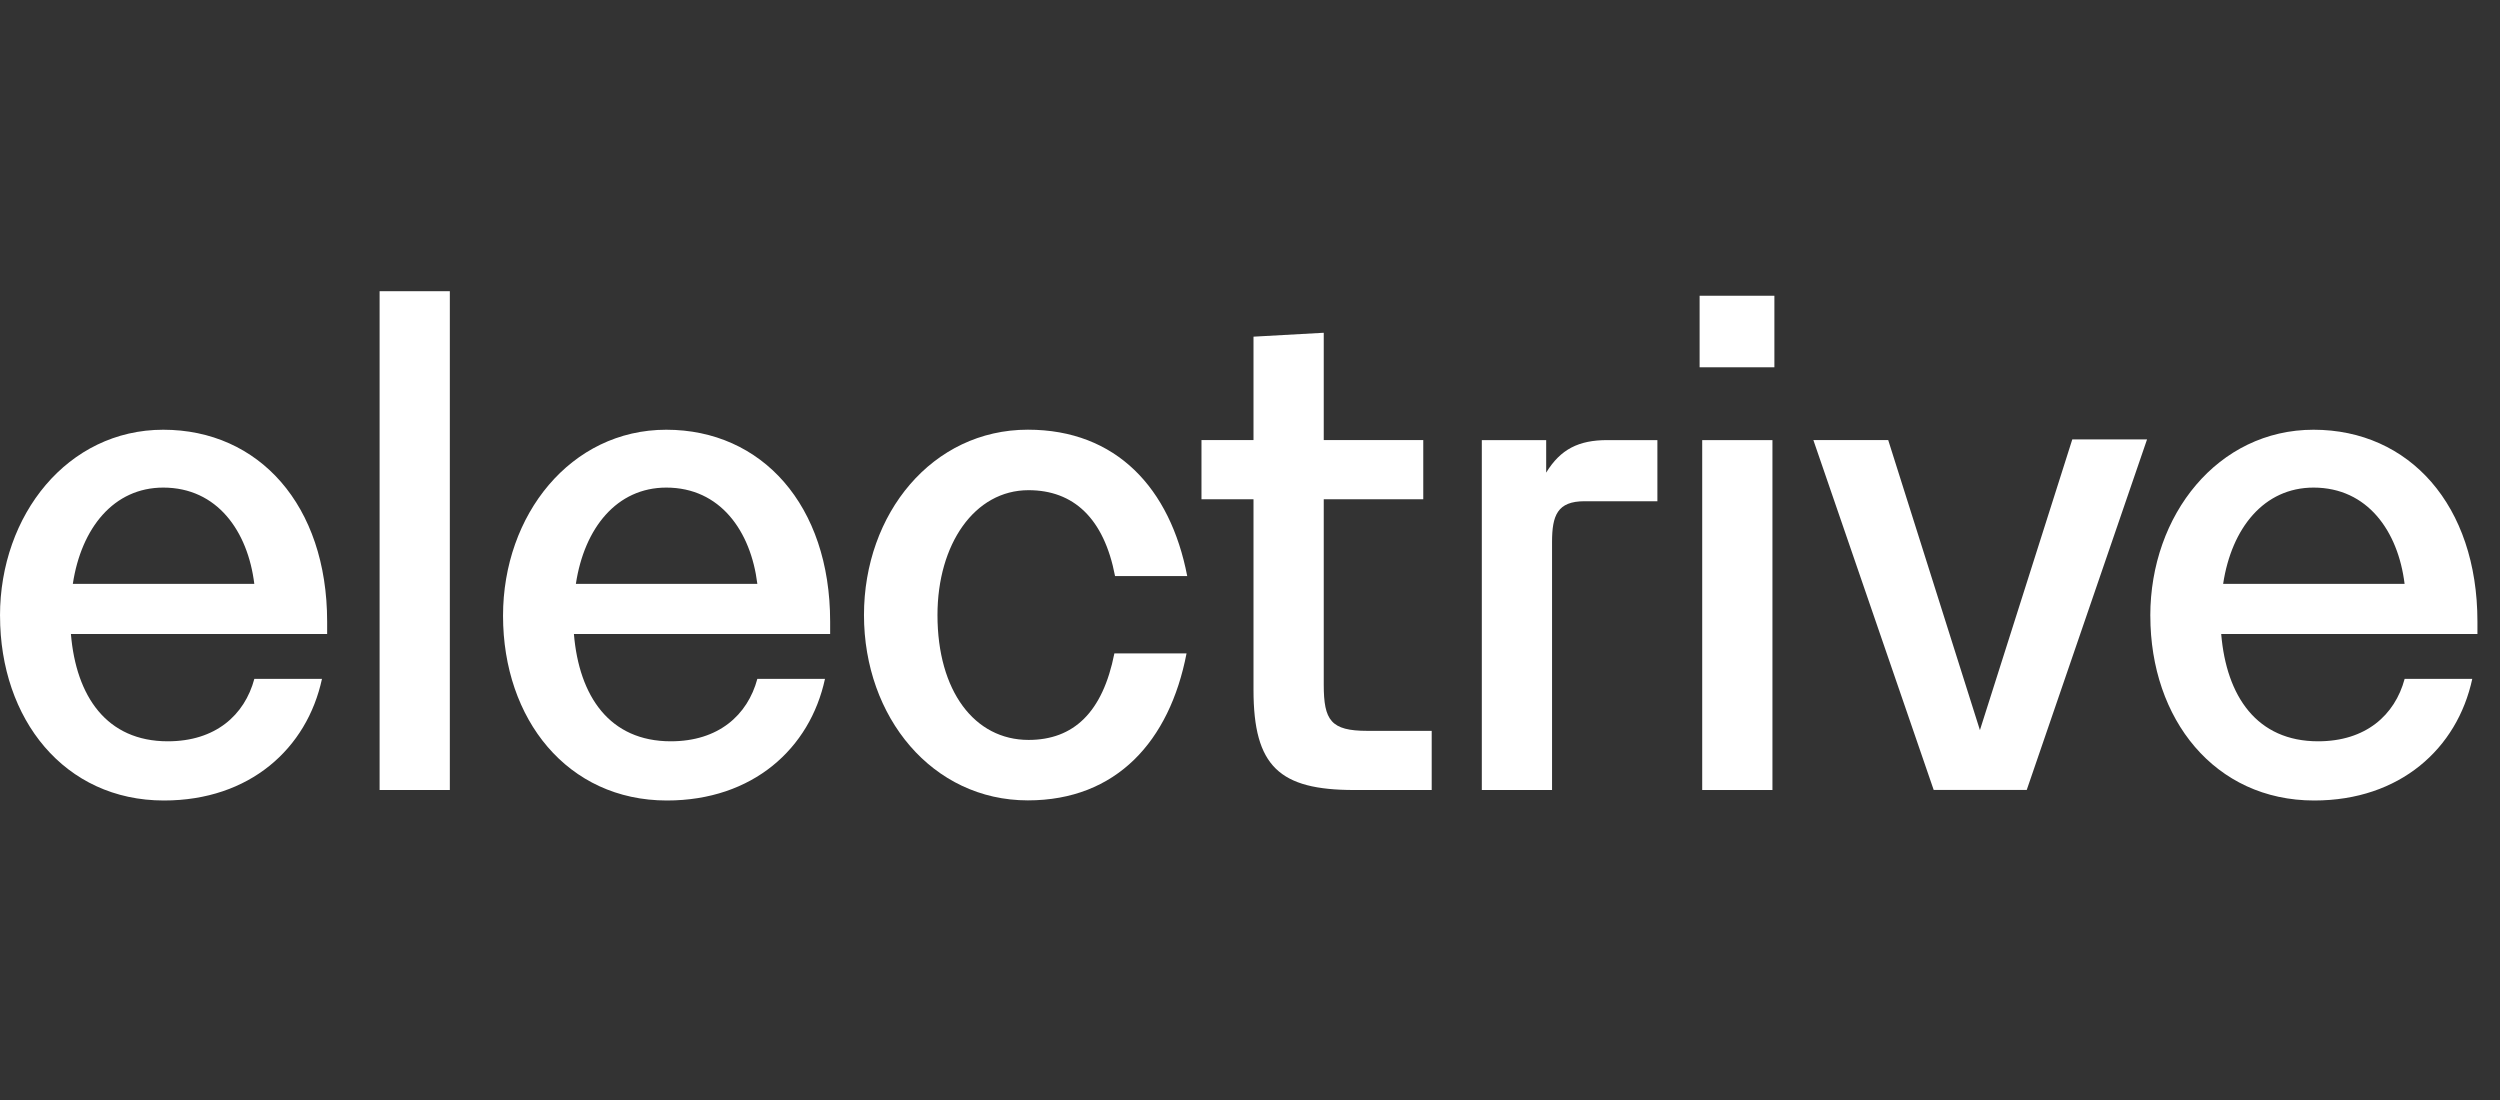
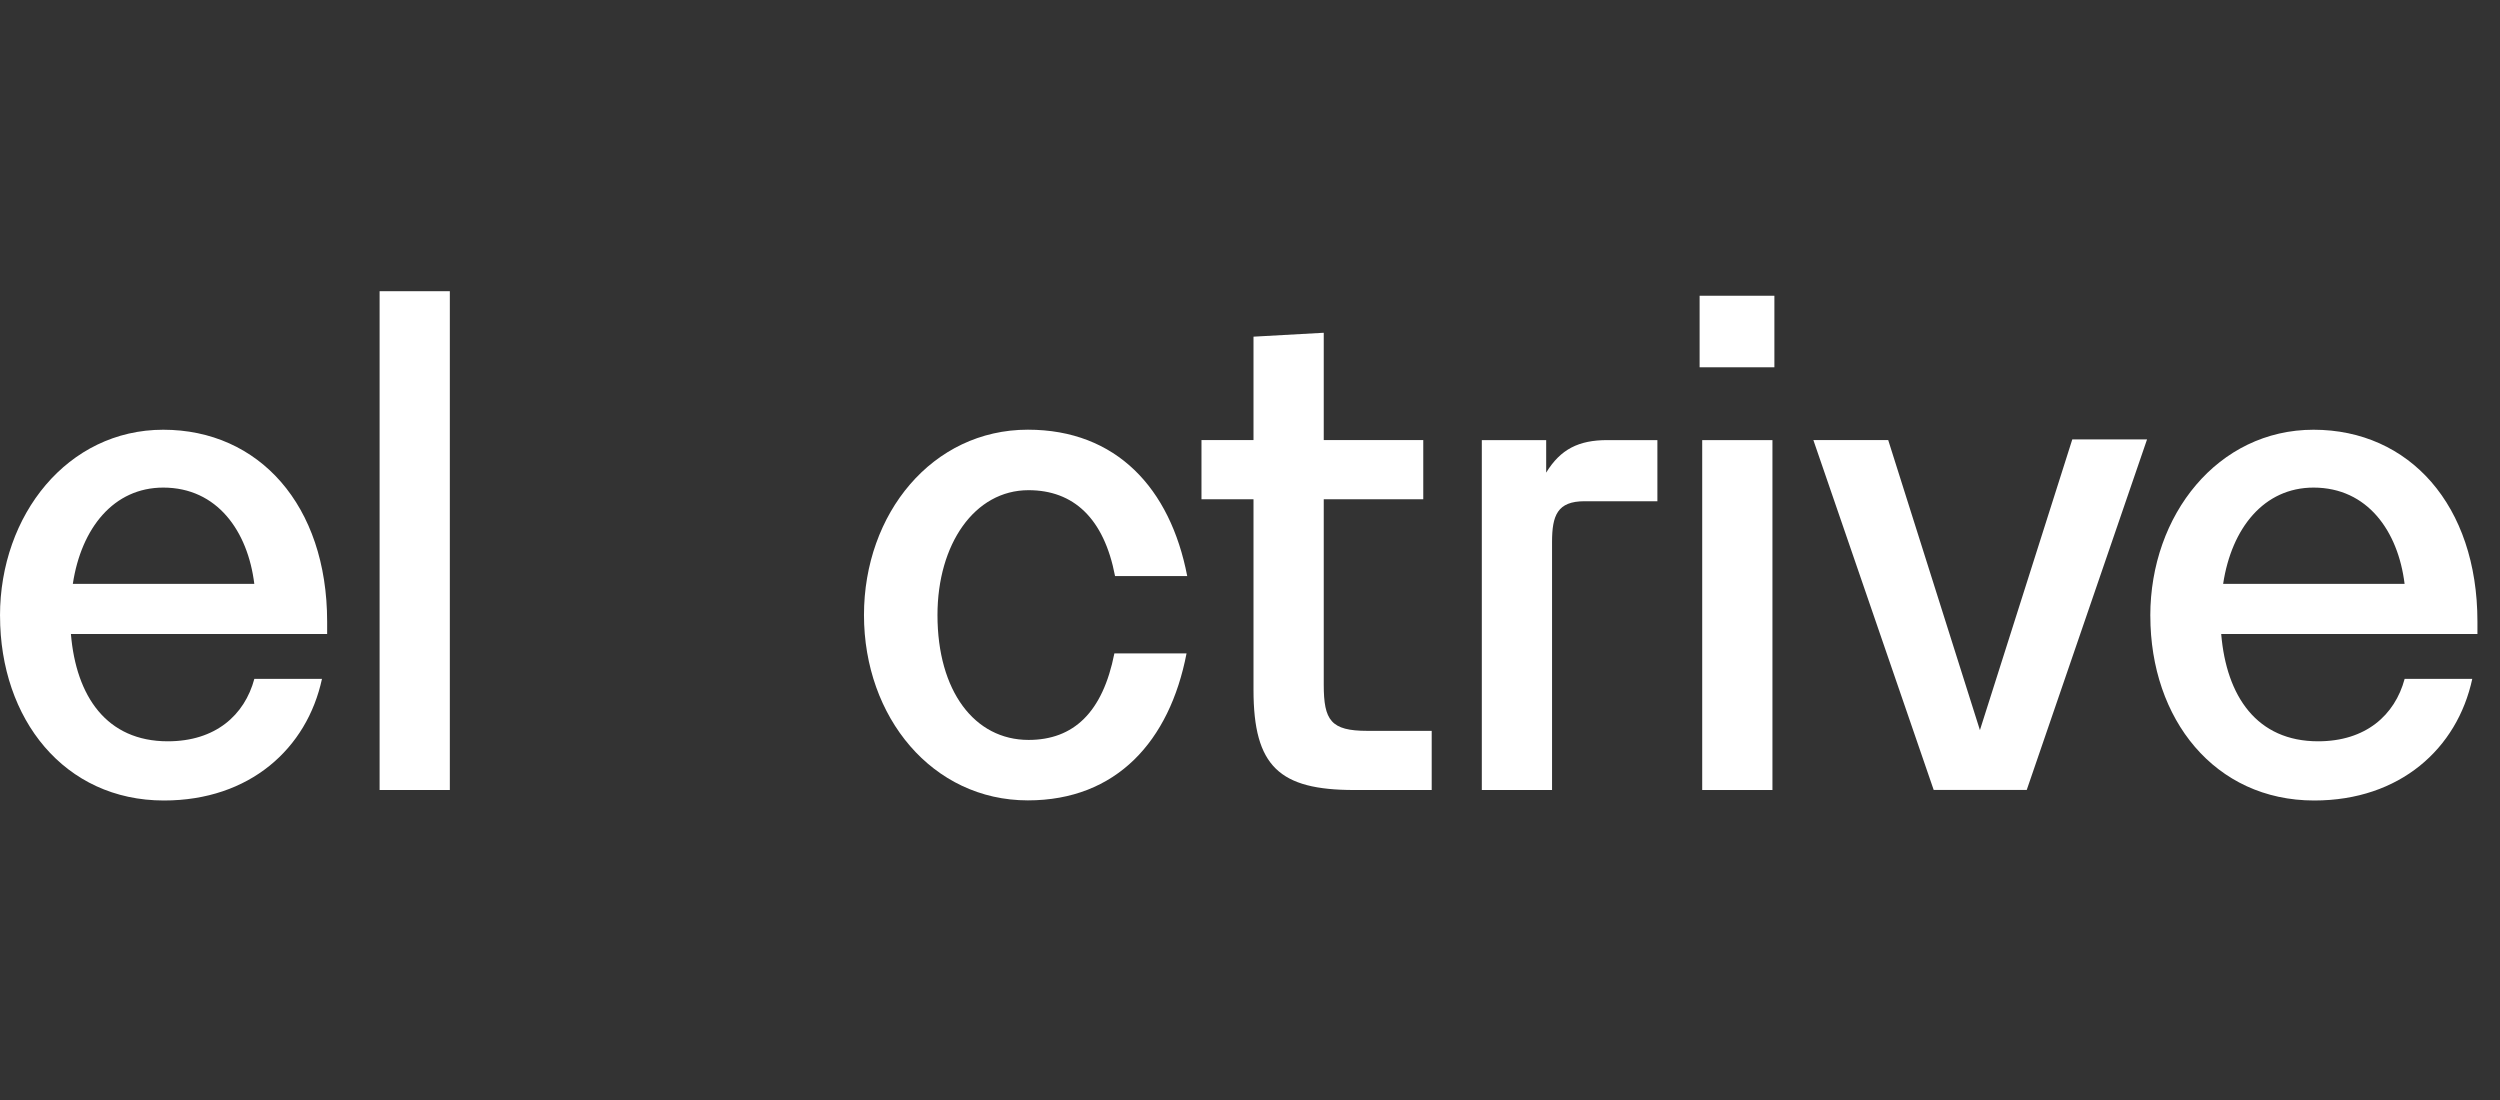
<svg xmlns="http://www.w3.org/2000/svg" width="225" height="99" viewBox="0 0 225 99" fill="none">
  <rect x="0" y="0" width="225" height="99" fill="#333333" stroke="none" />
  <g clip-path="url(#clip0_3134_24752)">
    <g clip-path="url(#clip1_3134_24752)">
      <path d="M0 55.416C0 46.342 6.087 38.676 14.693 38.676C23.299 38.676 29.443 45.465 29.443 55.944V57.058H6.382C6.85 62.677 9.599 66.717 15.104 66.717C19.379 66.717 22.011 64.376 22.891 61.098H28.978C27.63 67.363 22.479 72.045 14.753 72.045C5.796 72.045 0.003 64.727 0.003 55.422L0 55.416ZM22.887 52.546C22.302 47.803 19.549 43.883 14.693 43.883C10.245 43.883 7.318 47.512 6.555 52.546H22.887Z" fill="white" />
      <path d="M34.164 26.207H40.485V71.102H34.164V26.207Z" fill="white" />
-       <path d="M45.273 55.416C45.273 46.342 51.361 38.676 59.963 38.676C68.565 38.676 74.713 45.465 74.713 55.944V57.058H51.652C52.12 62.677 54.869 66.717 60.374 66.717C64.649 66.717 67.281 64.376 68.161 61.098H74.248C72.9 67.363 67.753 72.045 60.023 72.045C51.066 72.045 45.273 64.727 45.273 55.422V55.416ZM68.161 52.546C67.575 47.803 64.823 43.883 59.966 43.883C55.518 43.883 52.591 47.512 51.829 52.546H68.161Z" fill="white" />
      <path d="M77.758 55.355C77.758 46.224 83.905 38.672 92.508 38.672C100.468 38.672 105.328 43.94 106.849 51.843H100.354C99.357 46.632 96.608 44.117 92.568 44.117C87.708 44.117 84.373 48.973 84.373 55.355C84.373 62.205 87.711 66.593 92.568 66.593C96.608 66.593 99.24 64.134 100.294 58.806H106.789C105.267 66.71 100.468 72.034 92.508 72.034C83.902 72.034 77.758 64.542 77.758 55.351V55.355Z" fill="white" />
      <path d="M112.815 62.088V44.936H108.133V39.608H112.815V30.3L119.137 29.949V39.608H128.094V44.936H119.137V61.619C119.137 64.837 119.779 65.777 123.056 65.777H128.853V71.101H121.886C115.157 71.101 112.815 68.994 112.815 62.088Z" fill="white" />
      <path d="M133.359 39.609H139.156V42.536C140.443 40.429 142.082 39.609 144.657 39.609H149.165V45.111H142.611C140.152 45.111 139.684 46.399 139.684 48.797V71.099H133.363V39.609H133.359Z" fill="white" />
      <path d="M152.965 26.617H159.695V33.056H152.965V26.617ZM153.199 39.611H159.52V71.101H153.199V39.611Z" fill="white" />
      <path d="M163.21 39.607H169.939L178.193 65.712L186.506 39.547H193.234L182.405 71.097H174.033L163.203 39.607H163.21Z" fill="white" />
      <path d="M193.527 55.416C193.527 46.342 199.614 38.676 208.219 38.676C216.825 38.676 222.969 45.465 222.969 55.944V57.058H199.908C200.377 62.677 203.125 66.717 208.631 66.717C212.905 66.717 215.537 64.376 216.418 61.098H222.504C221.156 67.363 216.006 72.045 208.28 72.045C199.323 72.045 193.53 64.727 193.53 55.422L193.527 55.416ZM216.413 52.546C215.828 47.803 213.075 43.883 208.219 43.883C203.772 43.883 200.844 47.512 200.083 52.546H216.413Z" fill="white" />
    </g>
  </g>
  <defs>
    <clipPath id="clip0_3134_24752">
      <rect width="224.188" height="99" fill="white" />
    </clipPath>
    <clipPath id="clip1_3134_24752">
      <rect width="224.188" height="46.584" fill="white" transform="translate(0 26.207)" />
    </clipPath>
  </defs>
</svg>